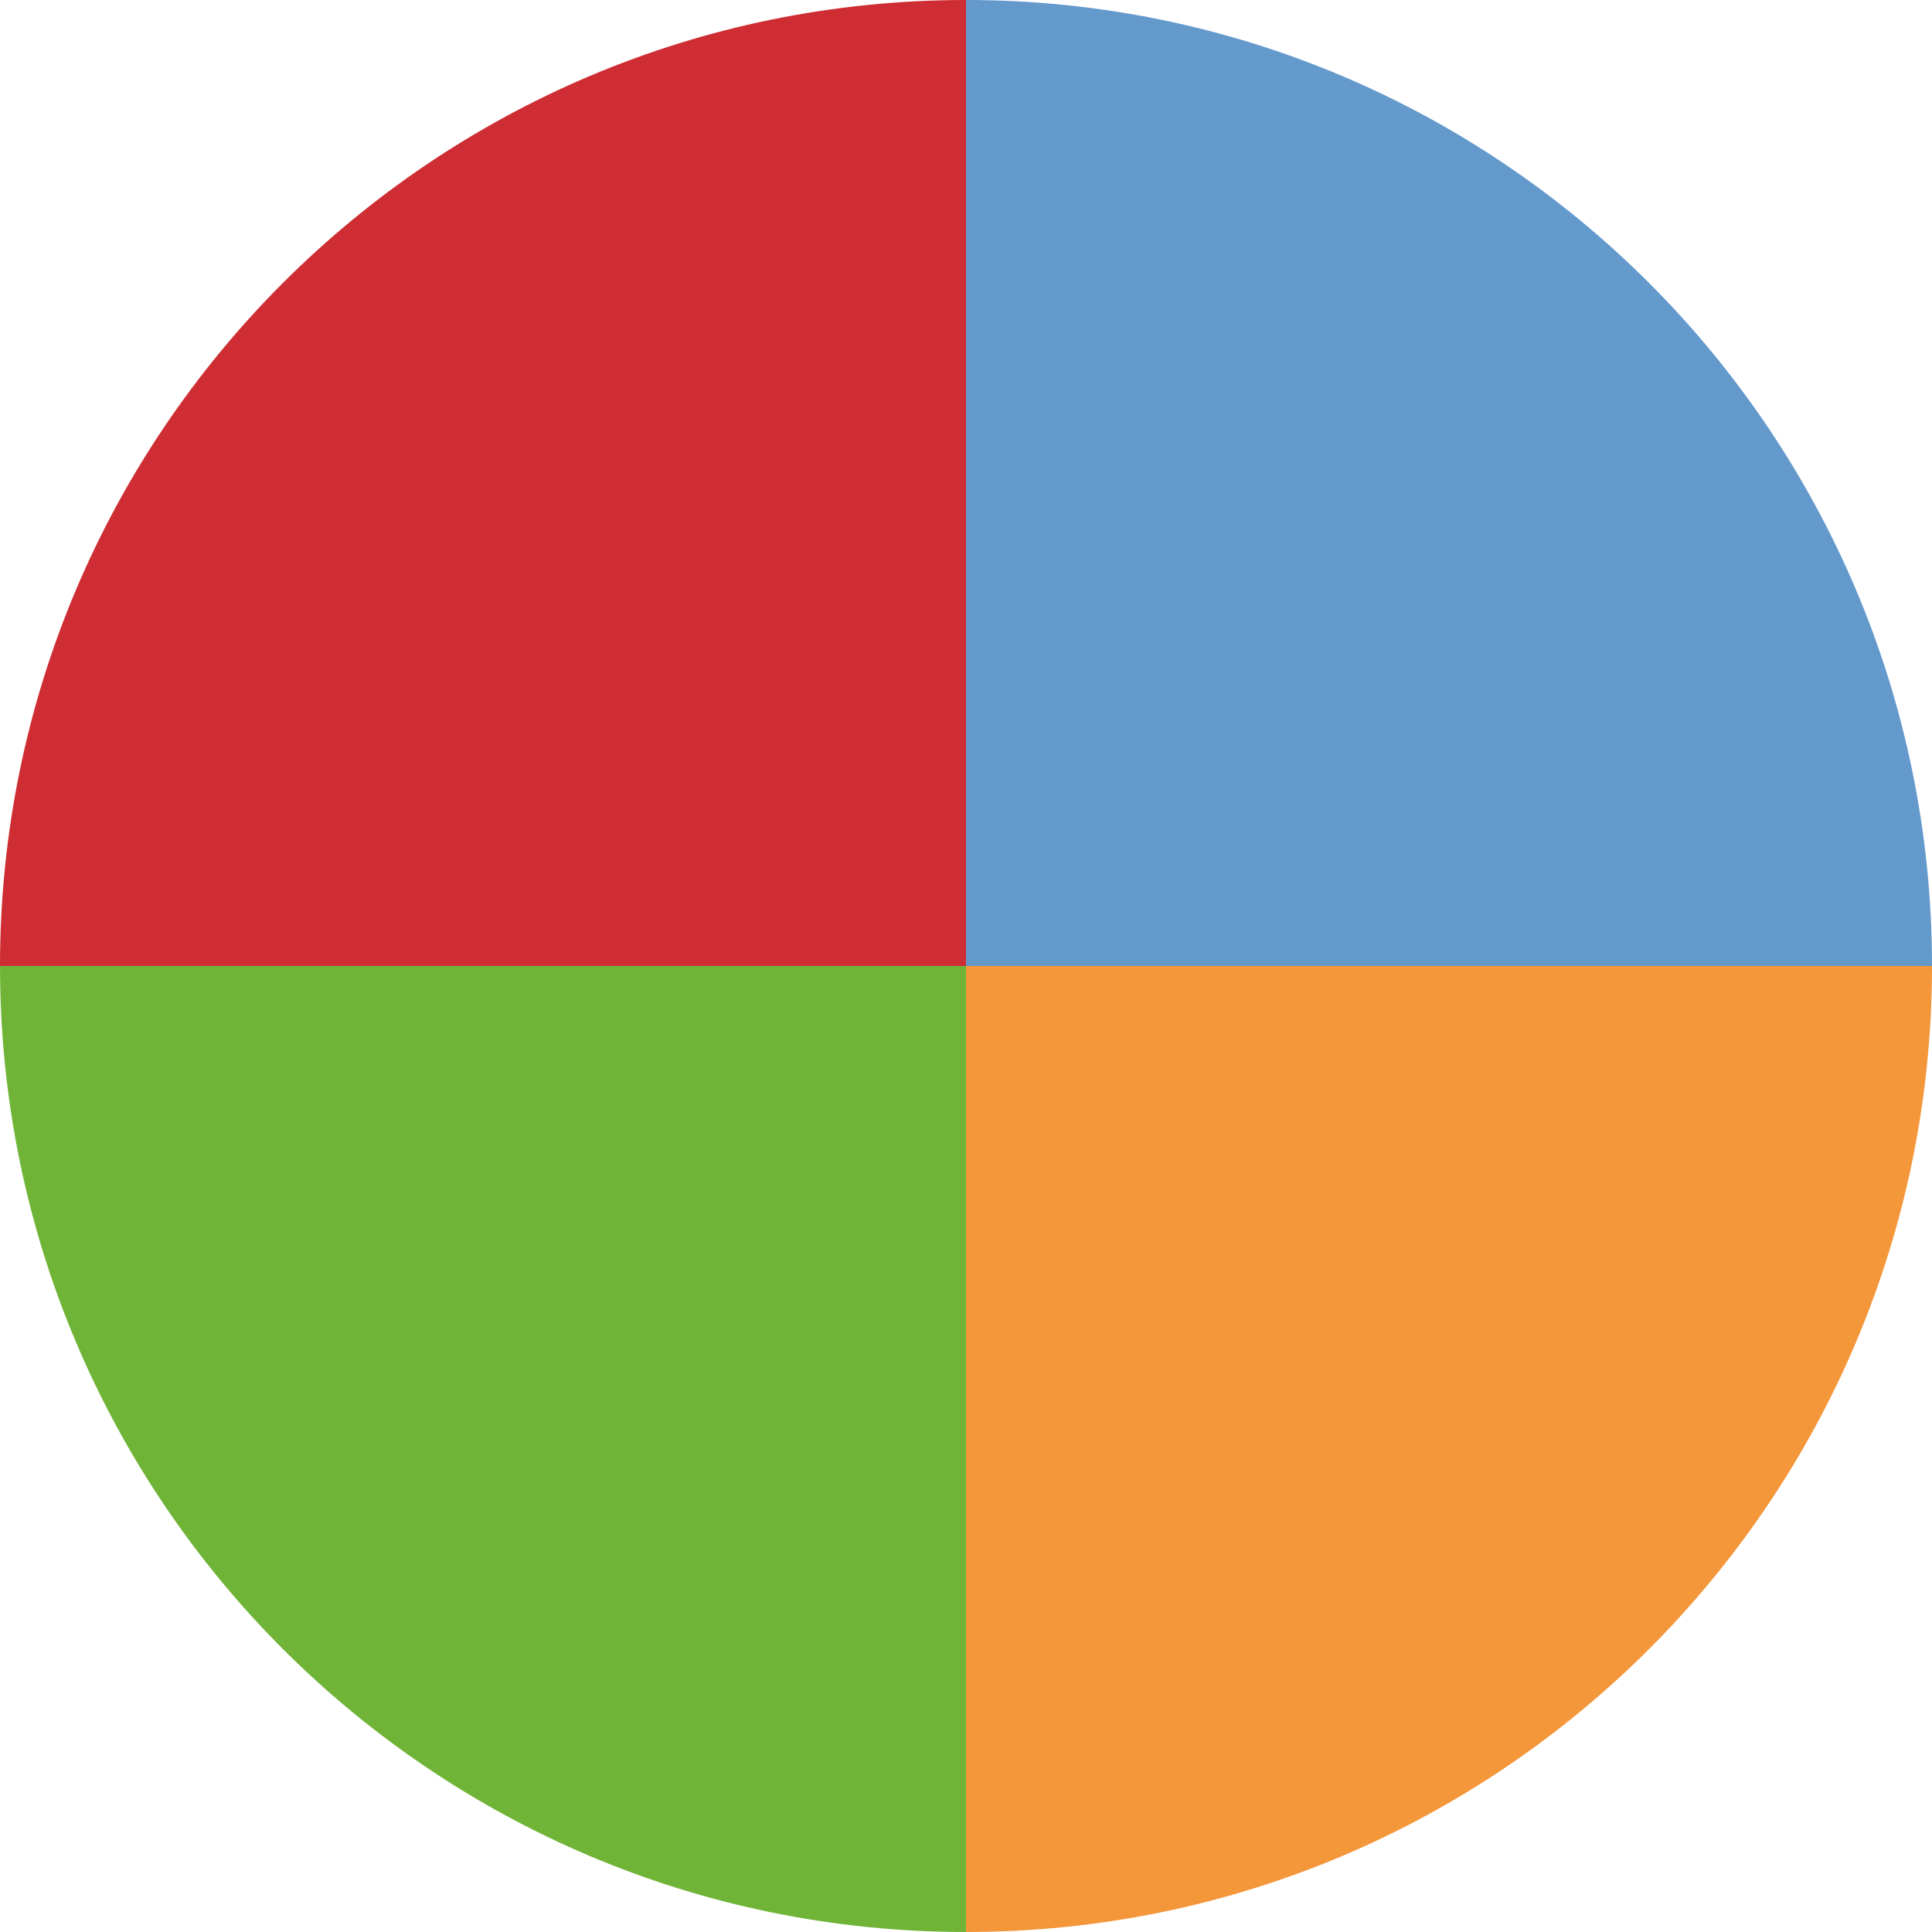
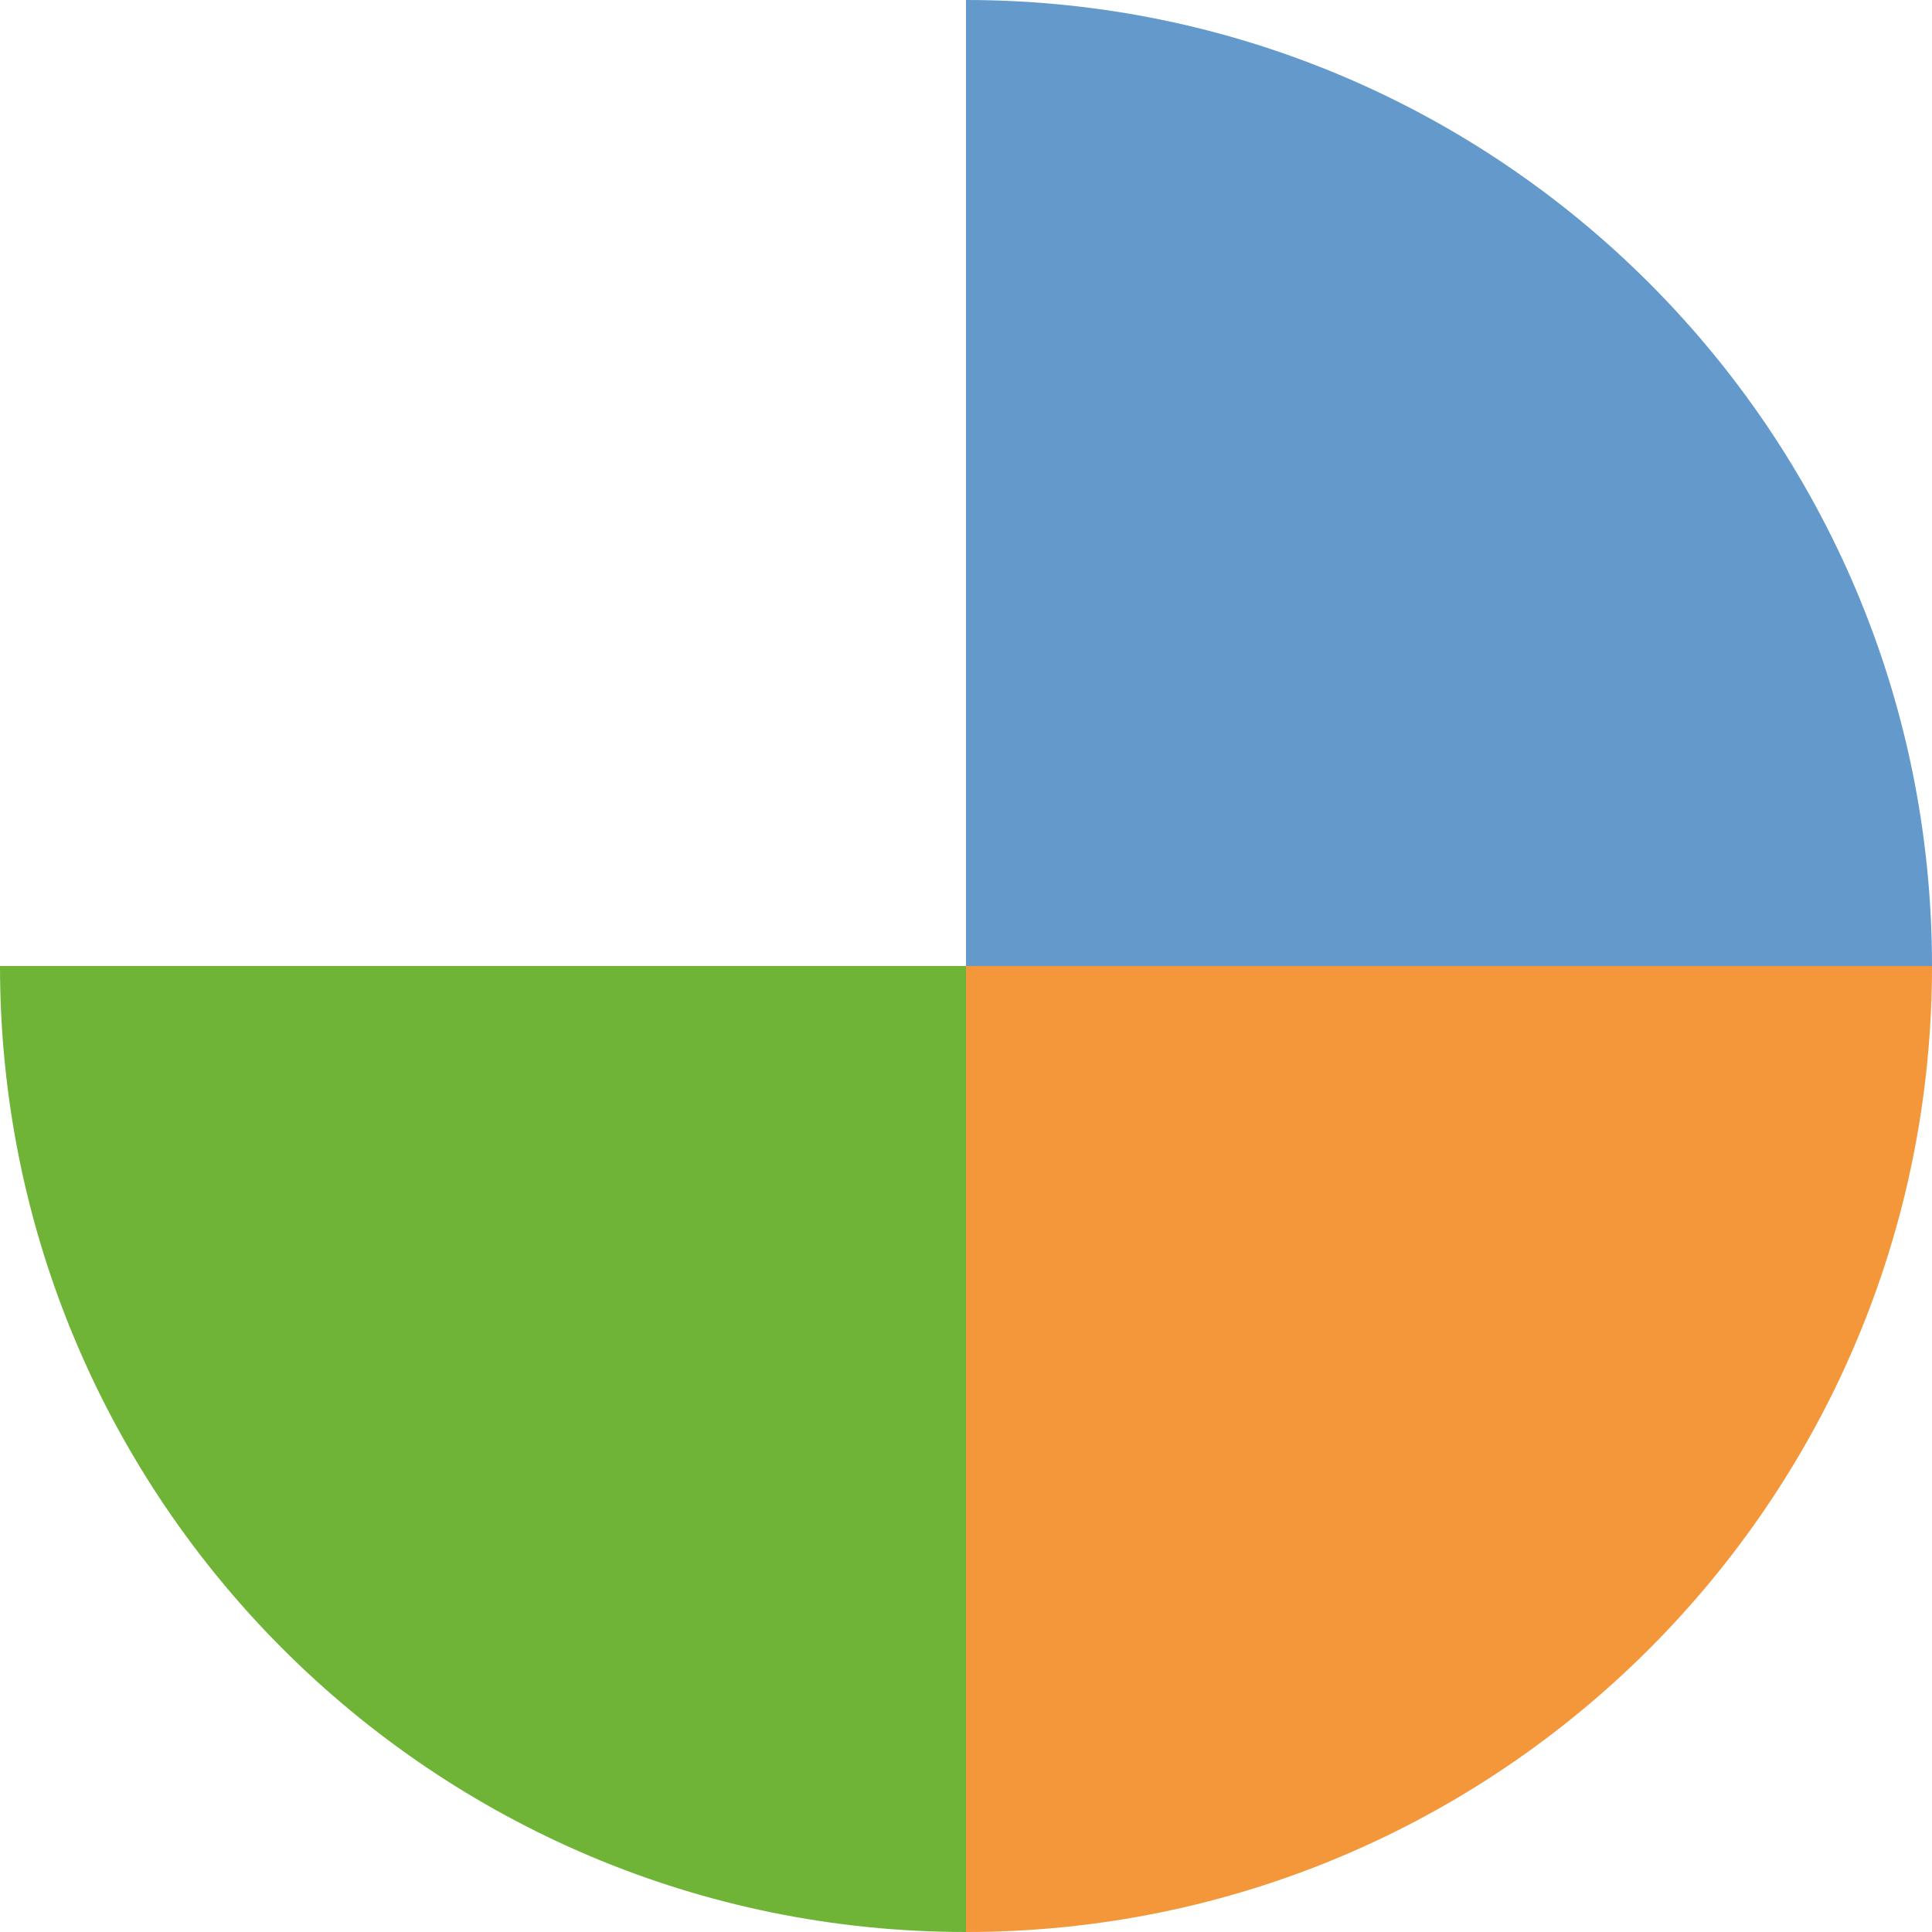
<svg xmlns="http://www.w3.org/2000/svg" version="1.1" id="Ebene_1" x="0px" y="0px" viewBox="0 0 336.62 336.62" style="enable-background:new 0 0 336.62 336.62;" xml:space="preserve">
  <style type="text/css">
	.st0{fill:#CE2D33;}
	.st1{fill:#F4963A;}
	.st2{fill:#6499CC;}
	.st3{fill:#6FB437;}
</style>
-   <path class="st0" d="M168.31,0C75.35,0,0,75.35,0,168.31h168.31V0z" />
  <path class="st1" d="M168.31,336.62c92.95,0,168.31-75.35,168.31-168.31H168.31V336.62z" />
  <path class="st2" d="M336.62,168.31C336.62,75.35,261.26,0,168.31,0v168.31H336.62z" />
  <path class="st3" d="M0,168.31c0,92.95,75.35,168.31,168.31,168.31V168.31H0z" />
</svg>